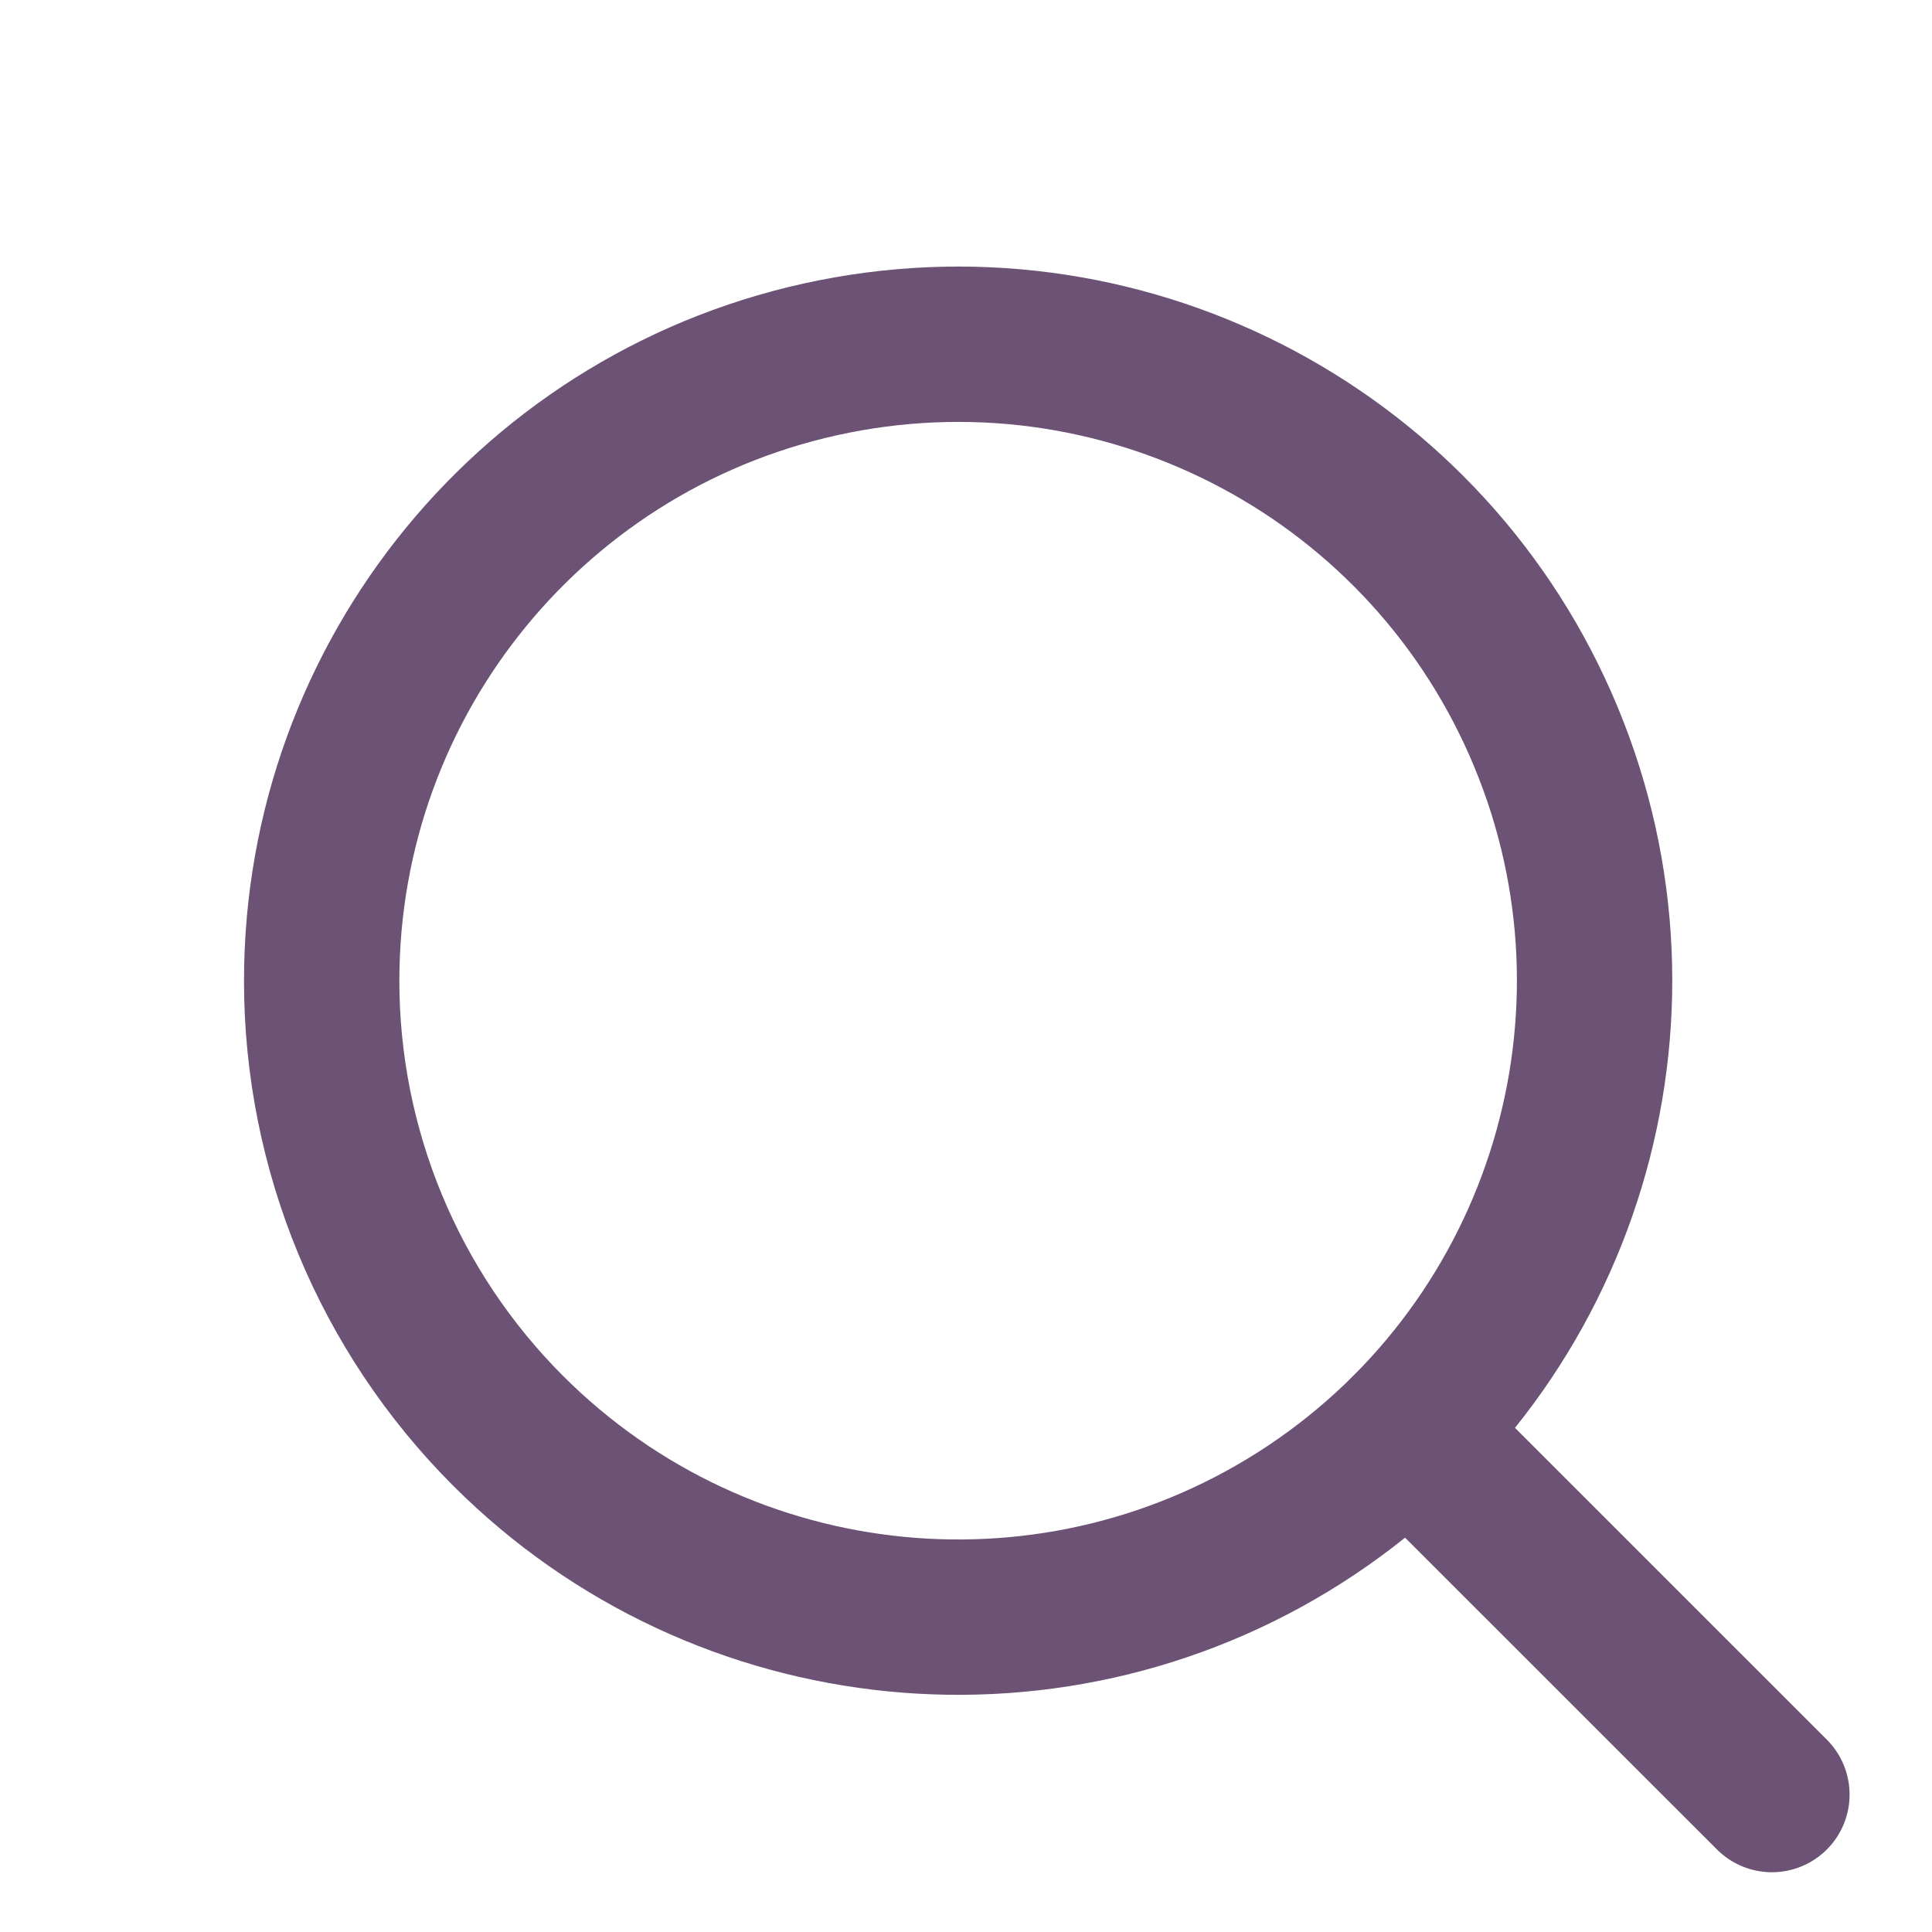
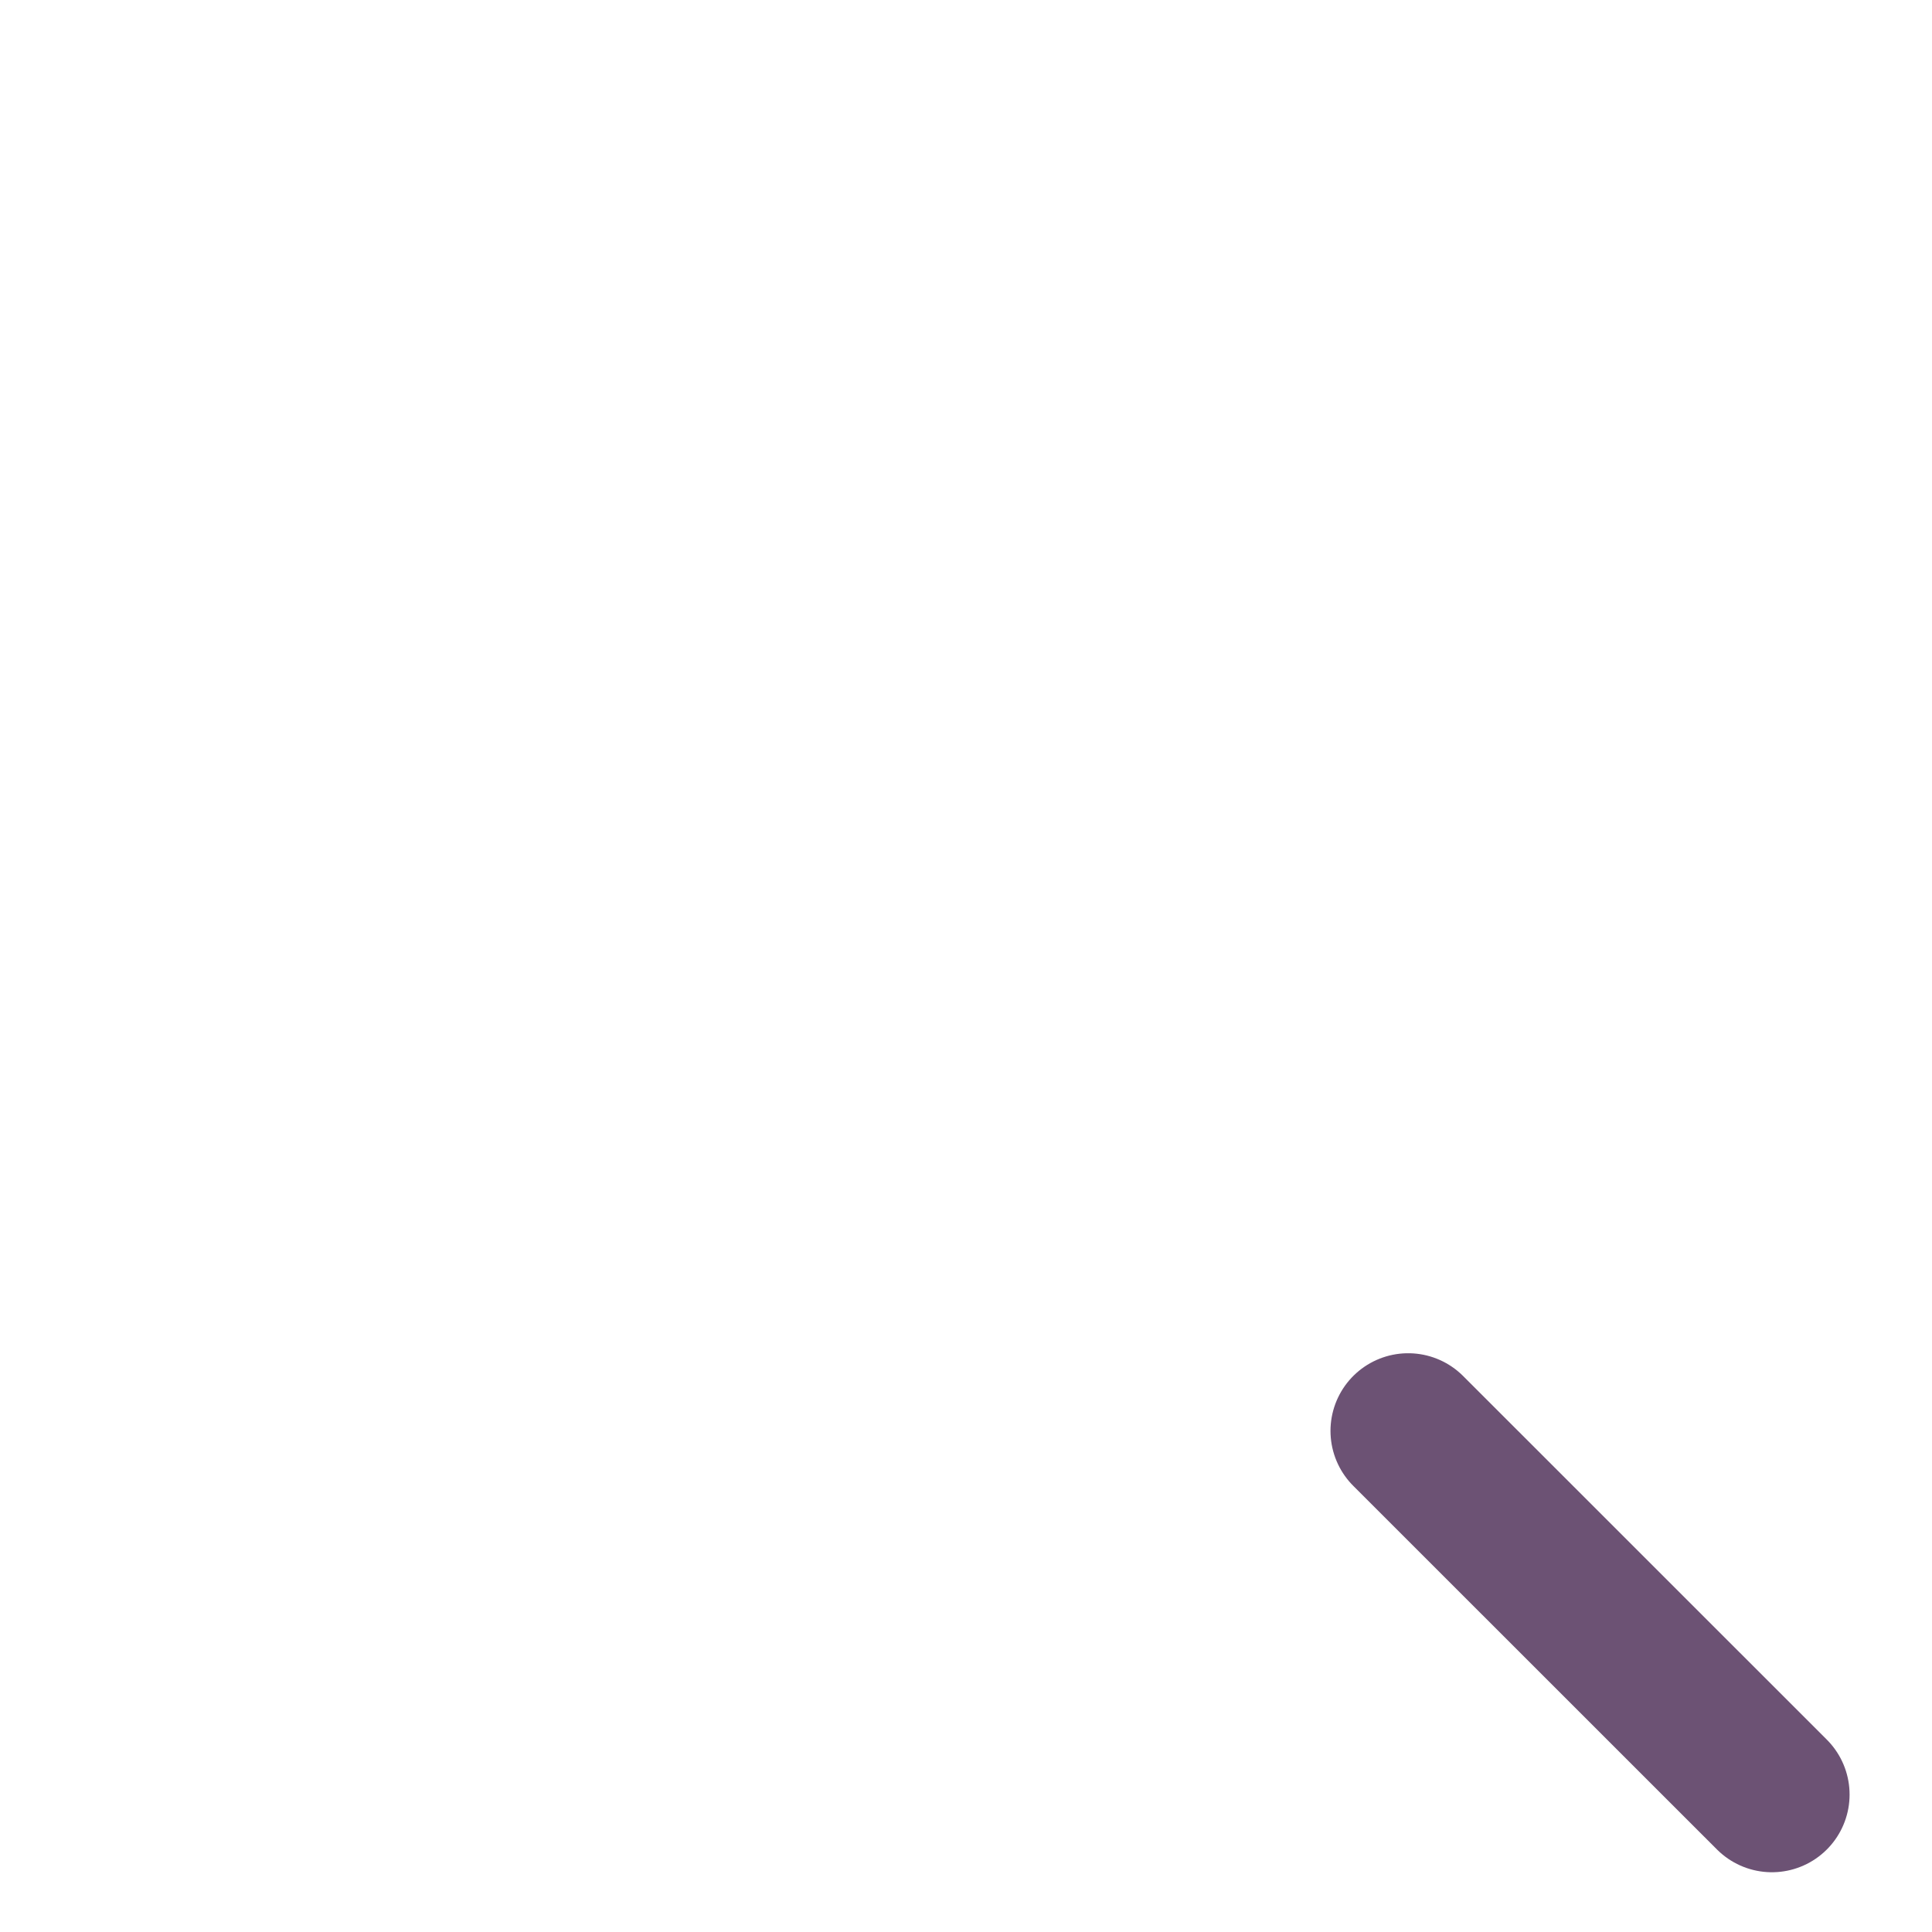
<svg xmlns="http://www.w3.org/2000/svg" width="22" height="22" viewBox="0 0 22 22" fill="none">
-   <path fill-rule="evenodd" clip-rule="evenodd" d="M3.663 11.169C3.663 7.711 6.104 4.735 9.495 4.06C12.886 3.385 16.282 5.2 17.605 8.394C18.929 11.588 17.811 15.272 14.937 17.193C12.062 19.114 8.231 18.737 5.786 16.293C4.427 14.934 3.663 13.091 3.663 11.169Z" stroke="#6C5274" stroke-width="1.769" stroke-linecap="round" stroke-linejoin="round" />
  <path d="M16.035 16.294L20.177 20.435" stroke="#6C5274" stroke-width="1.769" stroke-linecap="round" stroke-linejoin="round" />
</svg>